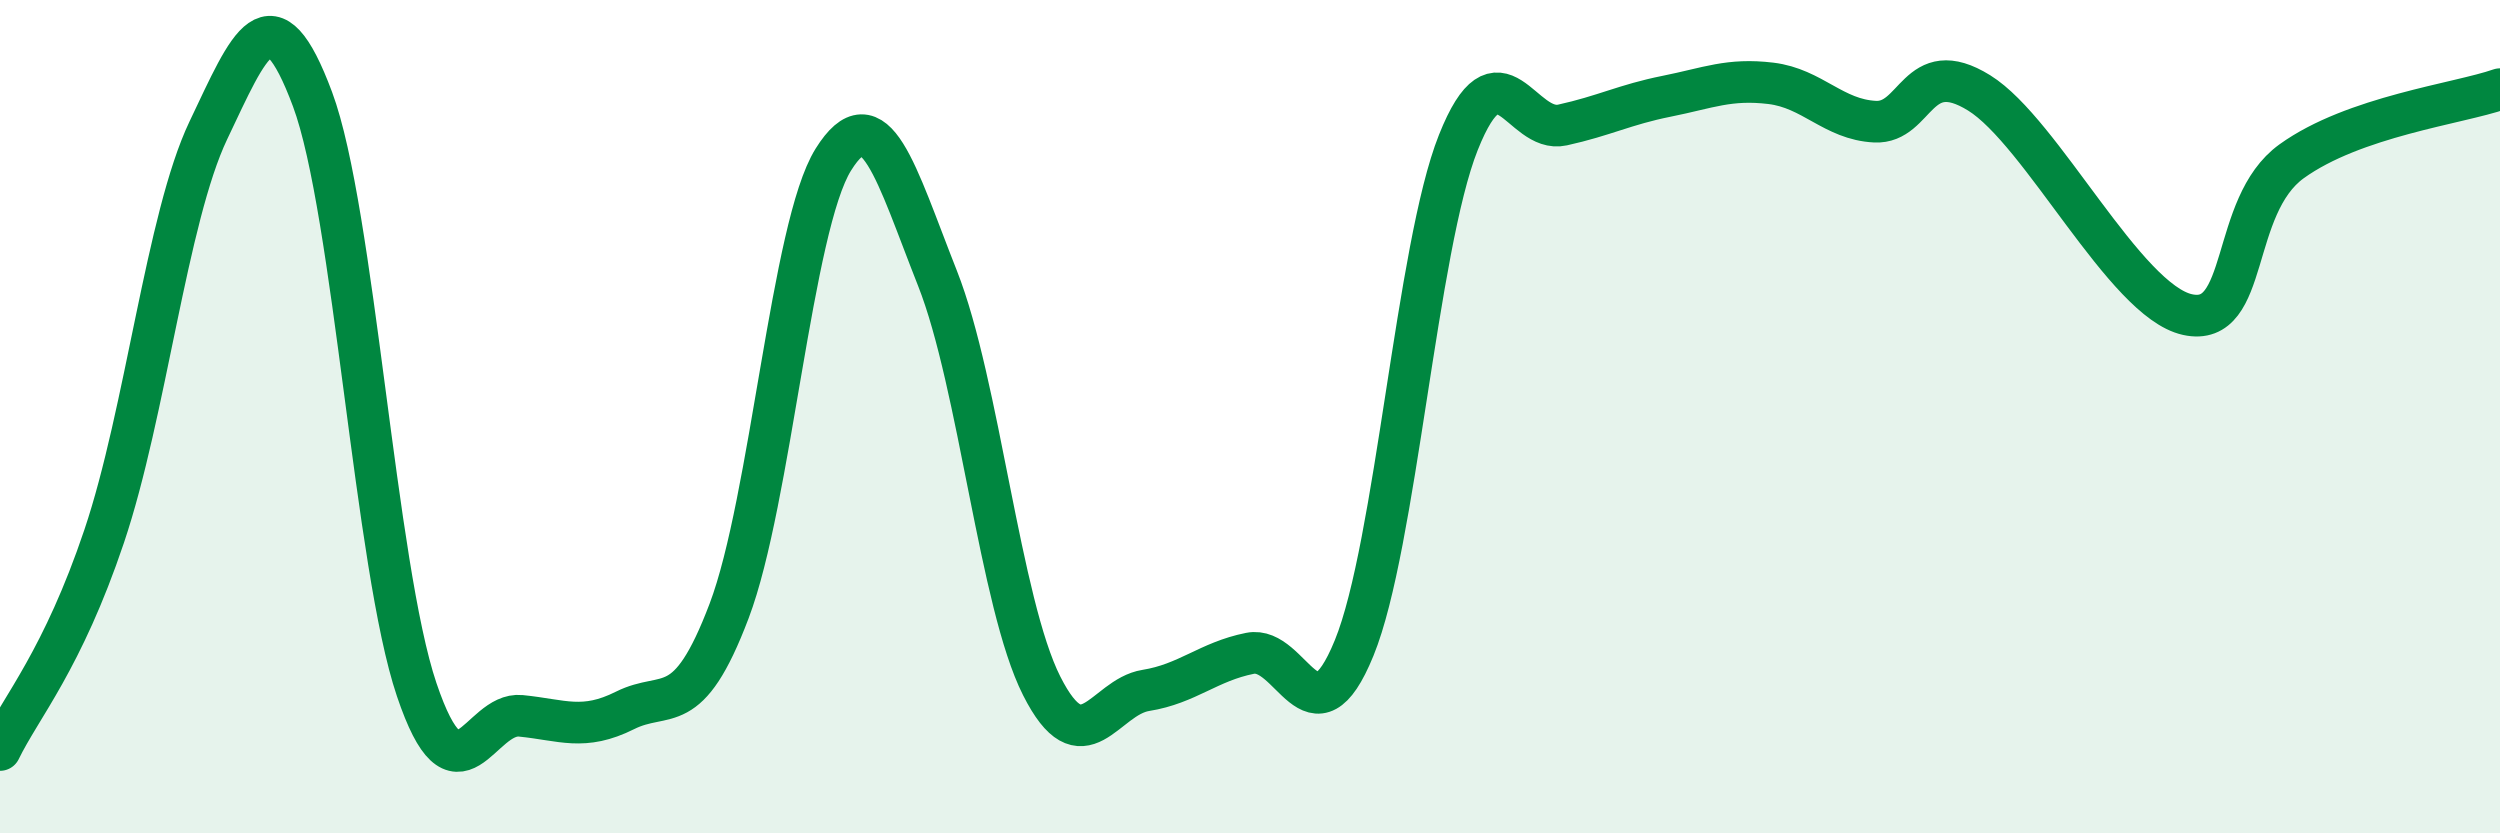
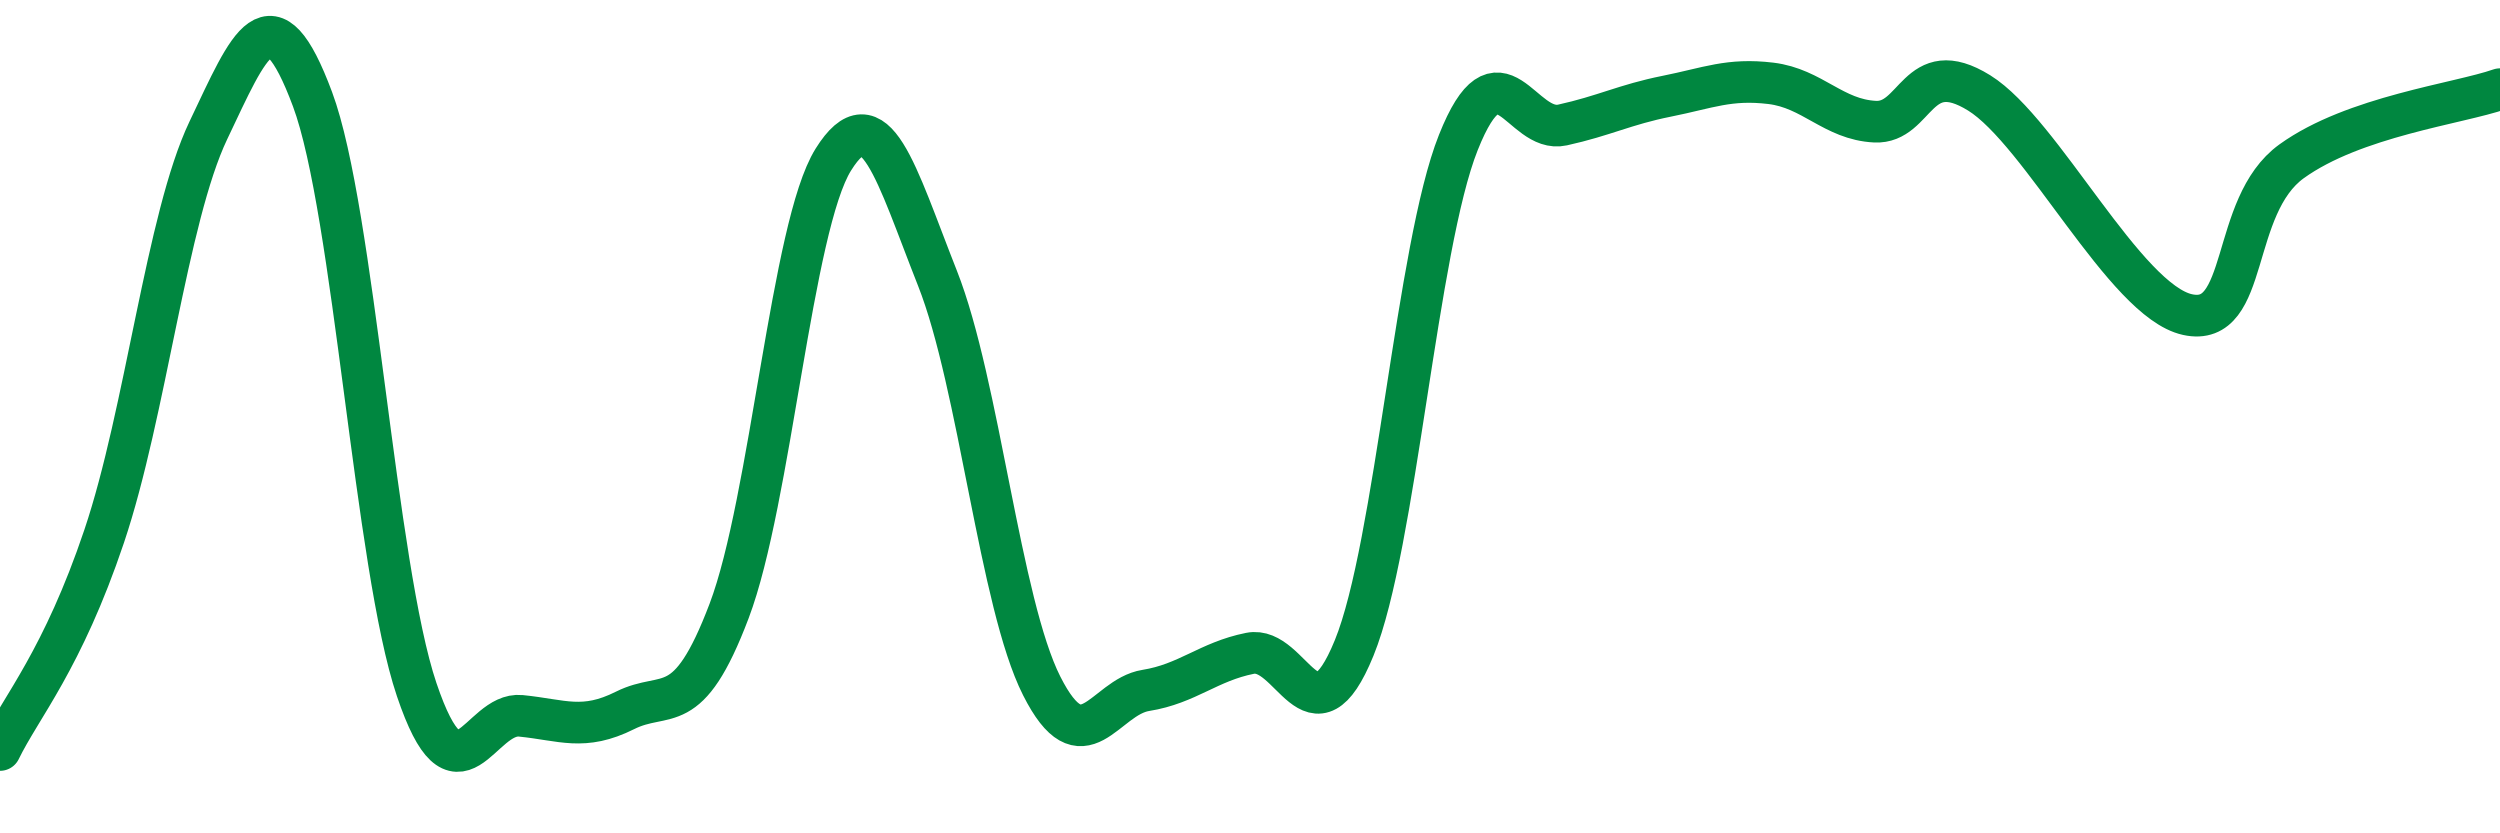
<svg xmlns="http://www.w3.org/2000/svg" width="60" height="20" viewBox="0 0 60 20">
-   <path d="M 0,18 C 0.5,16.97 1.5,15.84 2.5,12.87 C 3.5,9.9 4,5.23 5,3.13 C 6,1.03 6.5,-0.3 7.5,2.38 C 8.5,5.06 9,13.59 10,16.55 C 11,19.51 11.5,17.08 12.5,17.18 C 13.5,17.28 14,17.55 15,17.05 C 16,16.55 16.5,17.3 17.5,14.66 C 18.5,12.02 19,5.43 20,3.83 C 21,2.23 21.5,4.15 22.5,6.68 C 23.5,9.21 24,14.48 25,16.46 C 26,18.44 26.5,16.73 27.5,16.57 C 28.5,16.41 29,15.88 30,15.68 C 31,15.48 31.5,18 32.5,15.55 C 33.5,13.1 34,5.93 35,3.42 C 36,0.91 36.5,3.22 37.5,3 C 38.5,2.78 39,2.51 40,2.31 C 41,2.11 41.5,1.88 42.5,2 C 43.5,2.12 44,2.87 45,2.92 C 46,2.97 46,1.3 47.5,2.23 C 49,3.16 51,7.22 52.5,7.55 C 54,7.88 53.5,4.95 55,3.87 C 56.5,2.79 59,2.49 60,2.14L60 20L0 20Z" fill="#008740" opacity="0.1" stroke-linecap="round" stroke-linejoin="round" />
  <path d="M 0,18 C 0.5,16.97 1.5,15.84 2.5,12.87 C 3.5,9.9 4,5.23 5,3.13 C 6,1.03 6.5,-0.3 7.5,2.38 C 8.5,5.06 9,13.59 10,16.55 C 11,19.51 11.5,17.08 12.5,17.18 C 13.5,17.28 14,17.55 15,17.05 C 16,16.55 16.5,17.3 17.5,14.66 C 18.5,12.02 19,5.43 20,3.83 C 21,2.23 21.5,4.15 22.5,6.68 C 23.5,9.21 24,14.48 25,16.46 C 26,18.44 26.5,16.73 27.5,16.57 C 28.5,16.41 29,15.88 30,15.68 C 31,15.48 31.5,18 32.5,15.55 C 33.5,13.1 34,5.93 35,3.42 C 36,0.91 36.5,3.22 37.5,3 C 38.5,2.78 39,2.51 40,2.31 C 41,2.11 41.5,1.88 42.5,2 C 43.5,2.12 44,2.87 45,2.92 C 46,2.97 46,1.3 47.5,2.23 C 49,3.16 51,7.22 52.5,7.55 C 54,7.88 53.5,4.95 55,3.87 C 56.5,2.79 59,2.49 60,2.14" stroke="#008740" stroke-width="1" fill="none" stroke-linecap="round" stroke-linejoin="round" />
</svg>